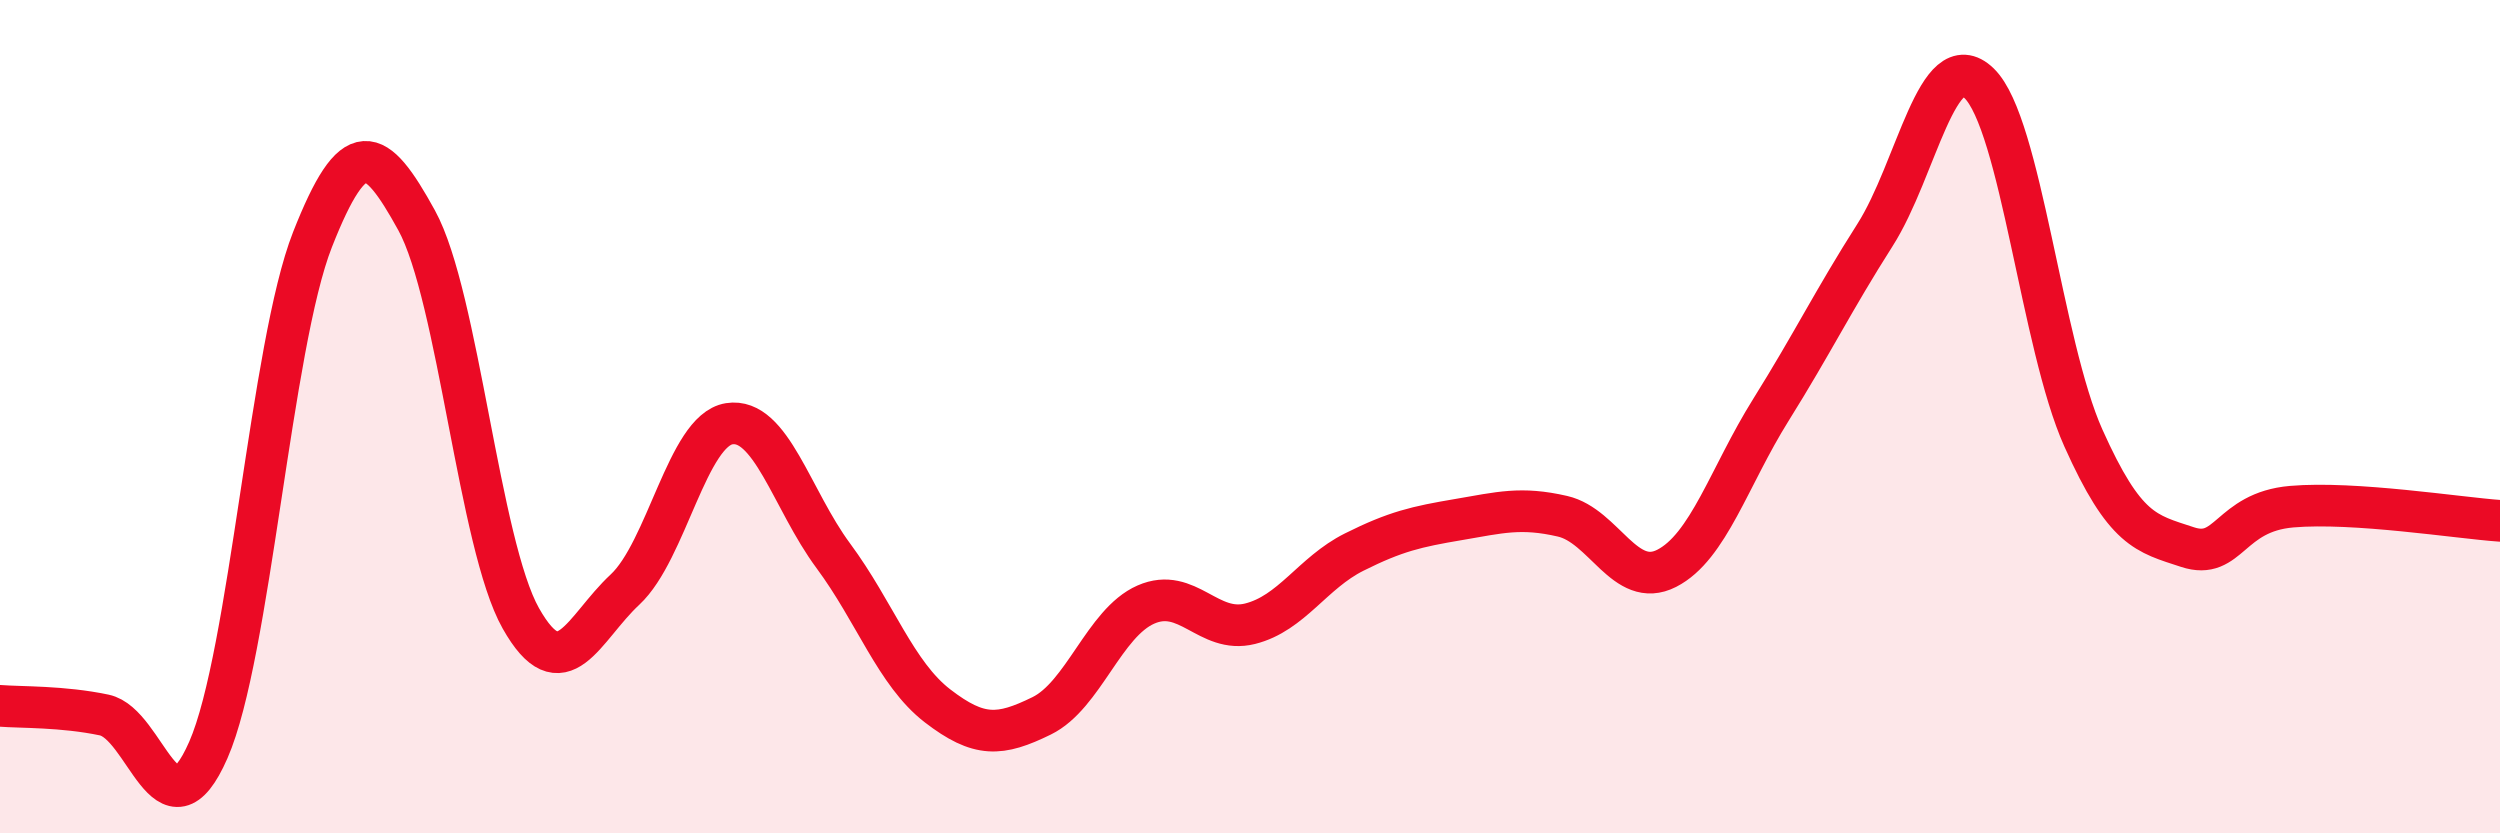
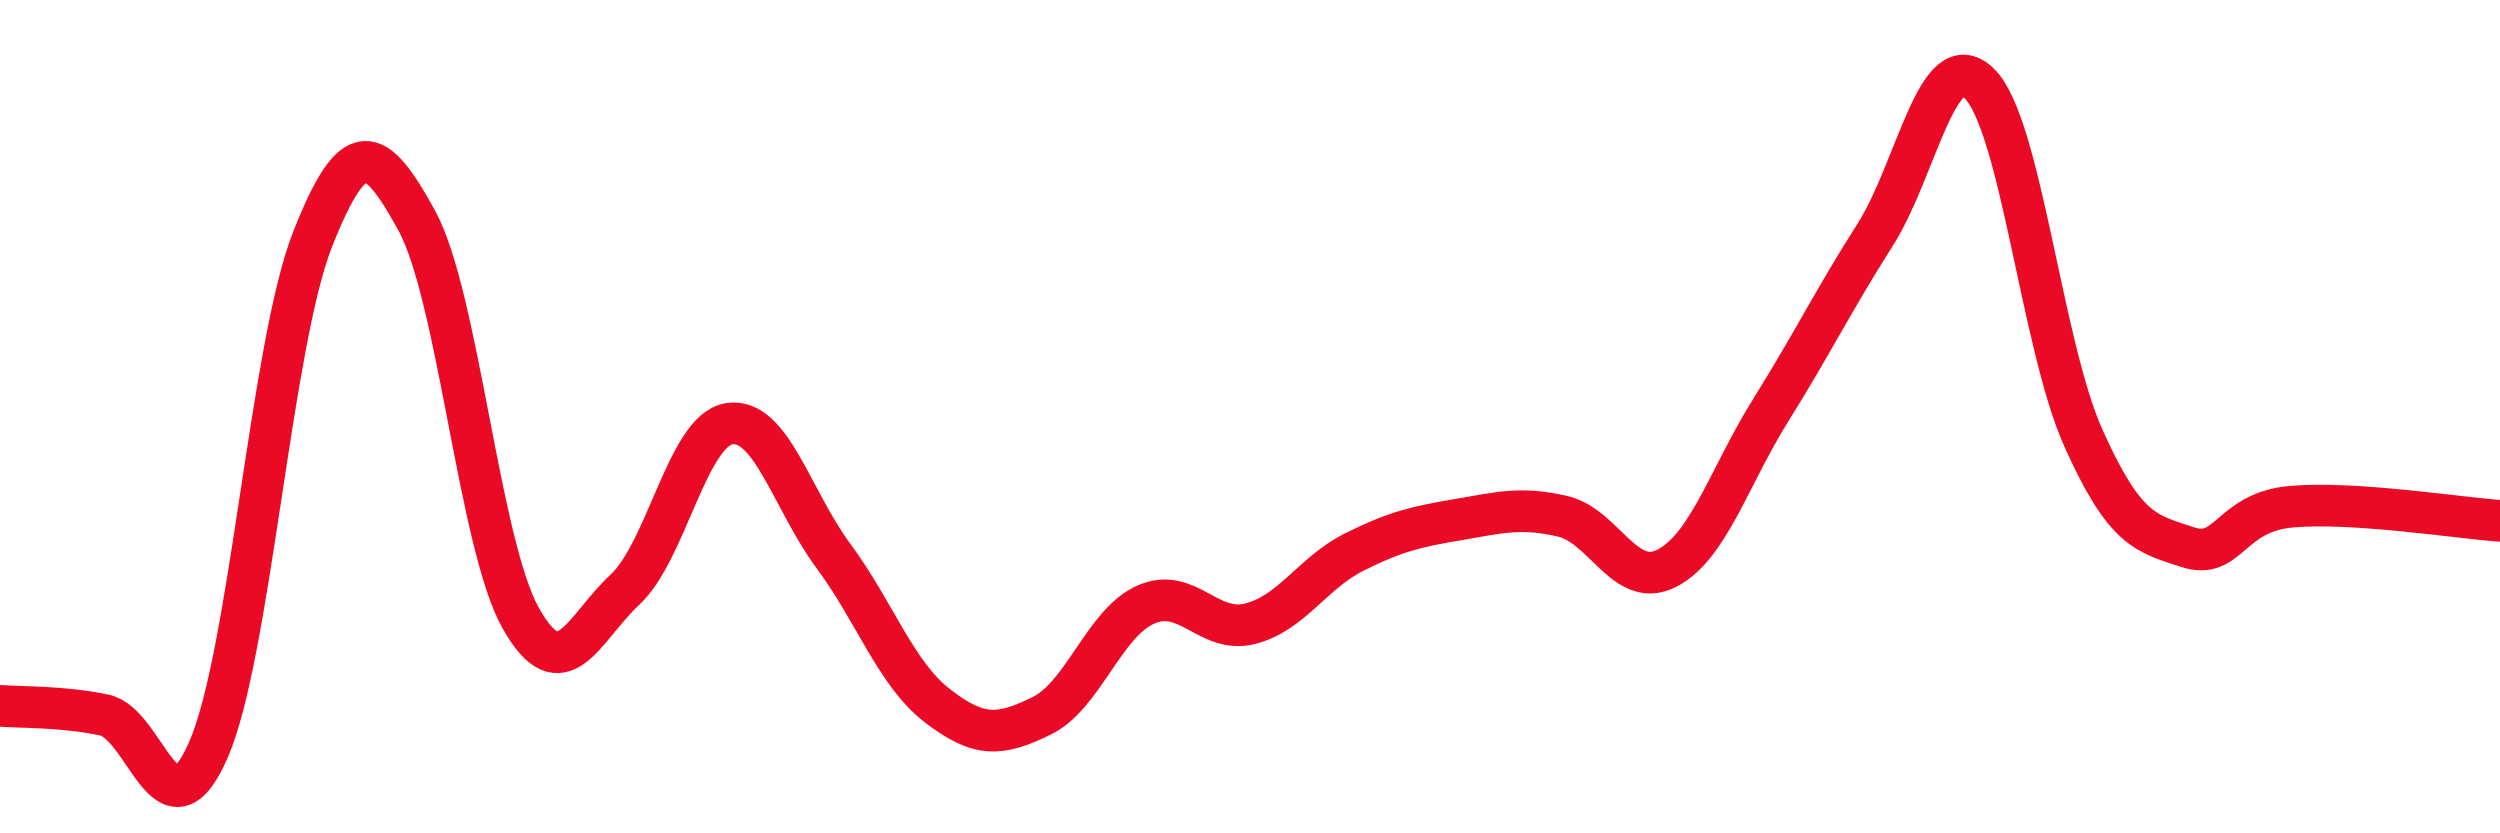
<svg xmlns="http://www.w3.org/2000/svg" width="60" height="20" viewBox="0 0 60 20">
-   <path d="M 0,16.94 C 0.5,16.98 1.5,16.95 2.5,17.16 C 3.5,17.37 4,20.28 5,18 C 6,15.72 6.5,8.29 7.5,5.75 C 8.5,3.21 9,3.47 10,5.29 C 11,7.11 11.5,13.07 12.5,14.84 C 13.5,16.61 14,15.08 15,14.15 C 16,13.22 16.5,10.33 17.5,10.17 C 18.5,10.01 19,11.99 20,13.34 C 21,14.69 21.5,16.17 22.5,16.94 C 23.5,17.71 24,17.67 25,17.18 C 26,16.69 26.5,14.95 27.5,14.51 C 28.5,14.07 29,15.22 30,14.97 C 31,14.72 31.5,13.75 32.5,13.25 C 33.5,12.75 34,12.64 35,12.47 C 36,12.3 36.5,12.16 37.5,12.39 C 38.5,12.62 39,14.15 40,13.64 C 41,13.13 41.5,11.44 42.5,9.84 C 43.5,8.24 44,7.21 45,5.64 C 46,4.07 46.5,1.03 47.5,2 C 48.5,2.97 49,8.28 50,10.51 C 51,12.74 51.5,12.8 52.5,13.13 C 53.5,13.46 53.5,12.29 55,12.16 C 56.5,12.03 59,12.43 60,12.5L60 20L0 20Z" fill="#EB0A25" opacity="0.1" stroke-linecap="round" stroke-linejoin="round" />
  <path d="M 0,16.94 C 0.5,16.98 1.5,16.95 2.5,17.16 C 3.5,17.37 4,20.28 5,18 C 6,15.72 6.5,8.29 7.5,5.75 C 8.5,3.21 9,3.47 10,5.29 C 11,7.11 11.5,13.07 12.5,14.84 C 13.5,16.61 14,15.08 15,14.15 C 16,13.22 16.5,10.33 17.5,10.17 C 18.5,10.01 19,11.99 20,13.34 C 21,14.69 21.5,16.17 22.5,16.94 C 23.5,17.71 24,17.67 25,17.18 C 26,16.69 26.5,14.95 27.5,14.51 C 28.5,14.07 29,15.22 30,14.97 C 31,14.72 31.5,13.75 32.5,13.25 C 33.5,12.75 34,12.64 35,12.47 C 36,12.3 36.5,12.16 37.5,12.39 C 38.5,12.62 39,14.15 40,13.64 C 41,13.13 41.5,11.44 42.5,9.84 C 43.5,8.24 44,7.21 45,5.64 C 46,4.07 46.5,1.03 47.5,2 C 48.5,2.97 49,8.28 50,10.51 C 51,12.74 51.5,12.8 52.5,13.13 C 53.5,13.46 53.5,12.29 55,12.16 C 56.5,12.03 59,12.43 60,12.5" stroke="#EB0A25" stroke-width="1" fill="none" stroke-linecap="round" stroke-linejoin="round" />
</svg>